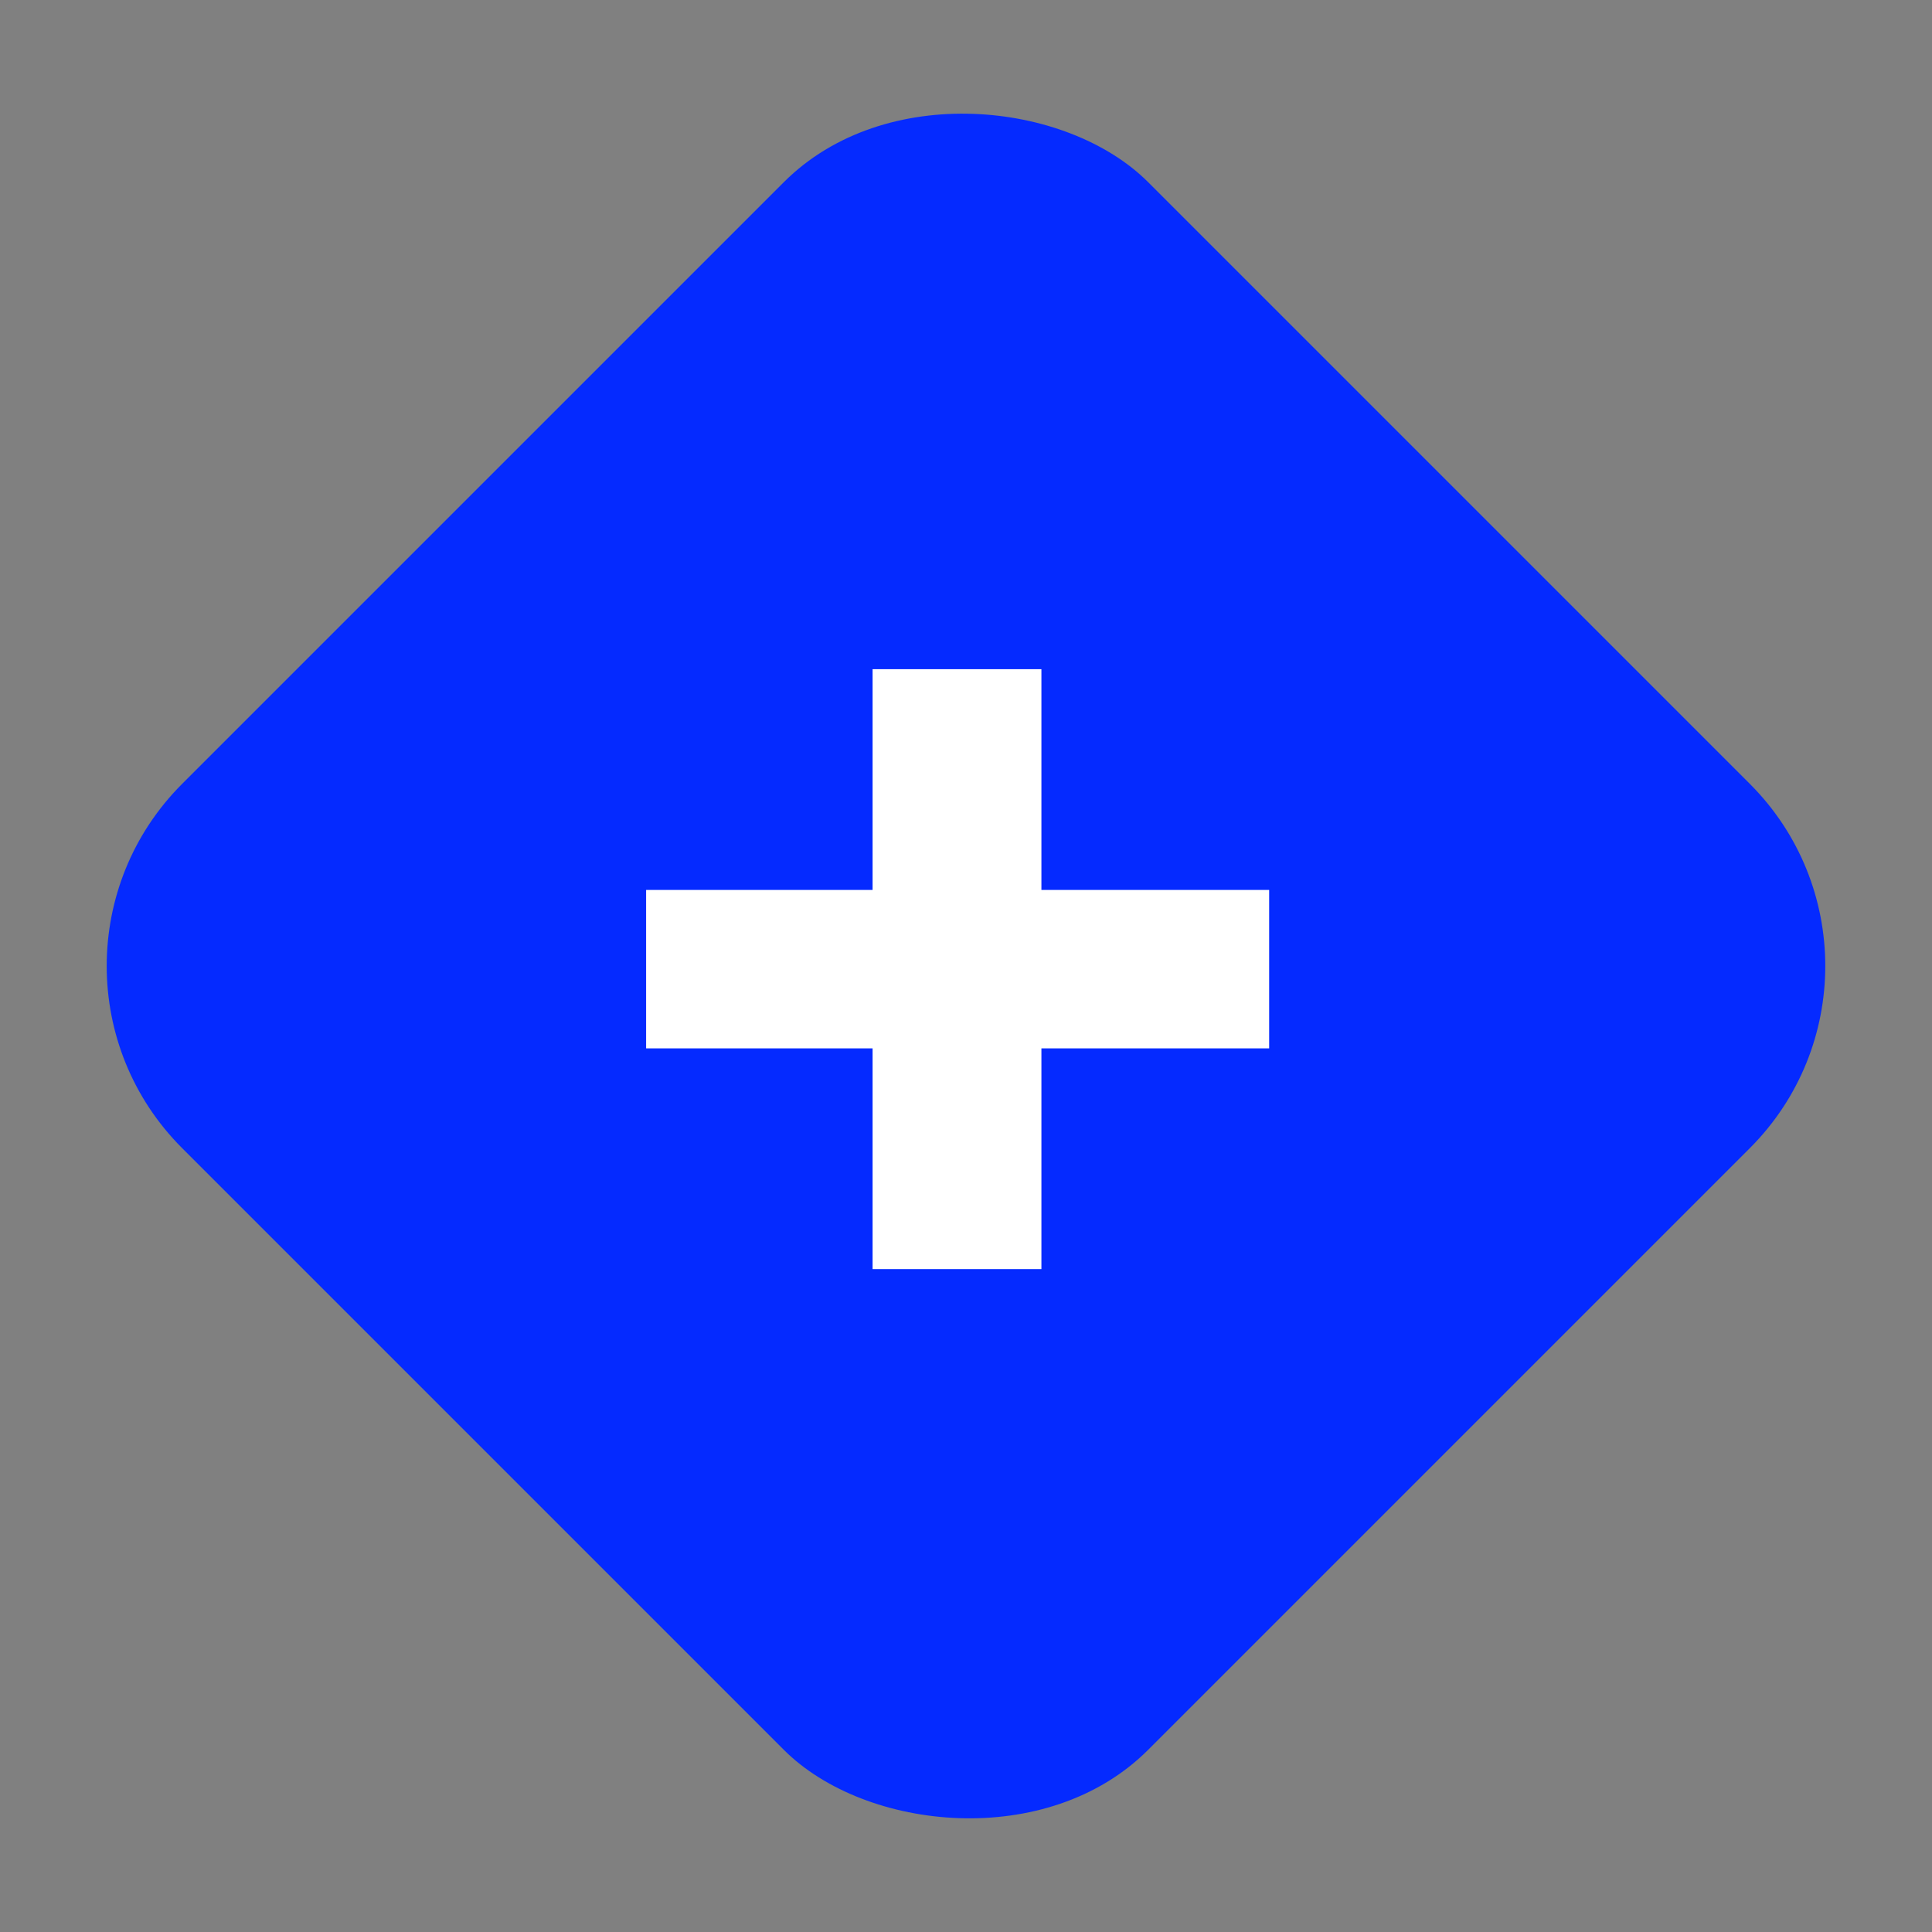
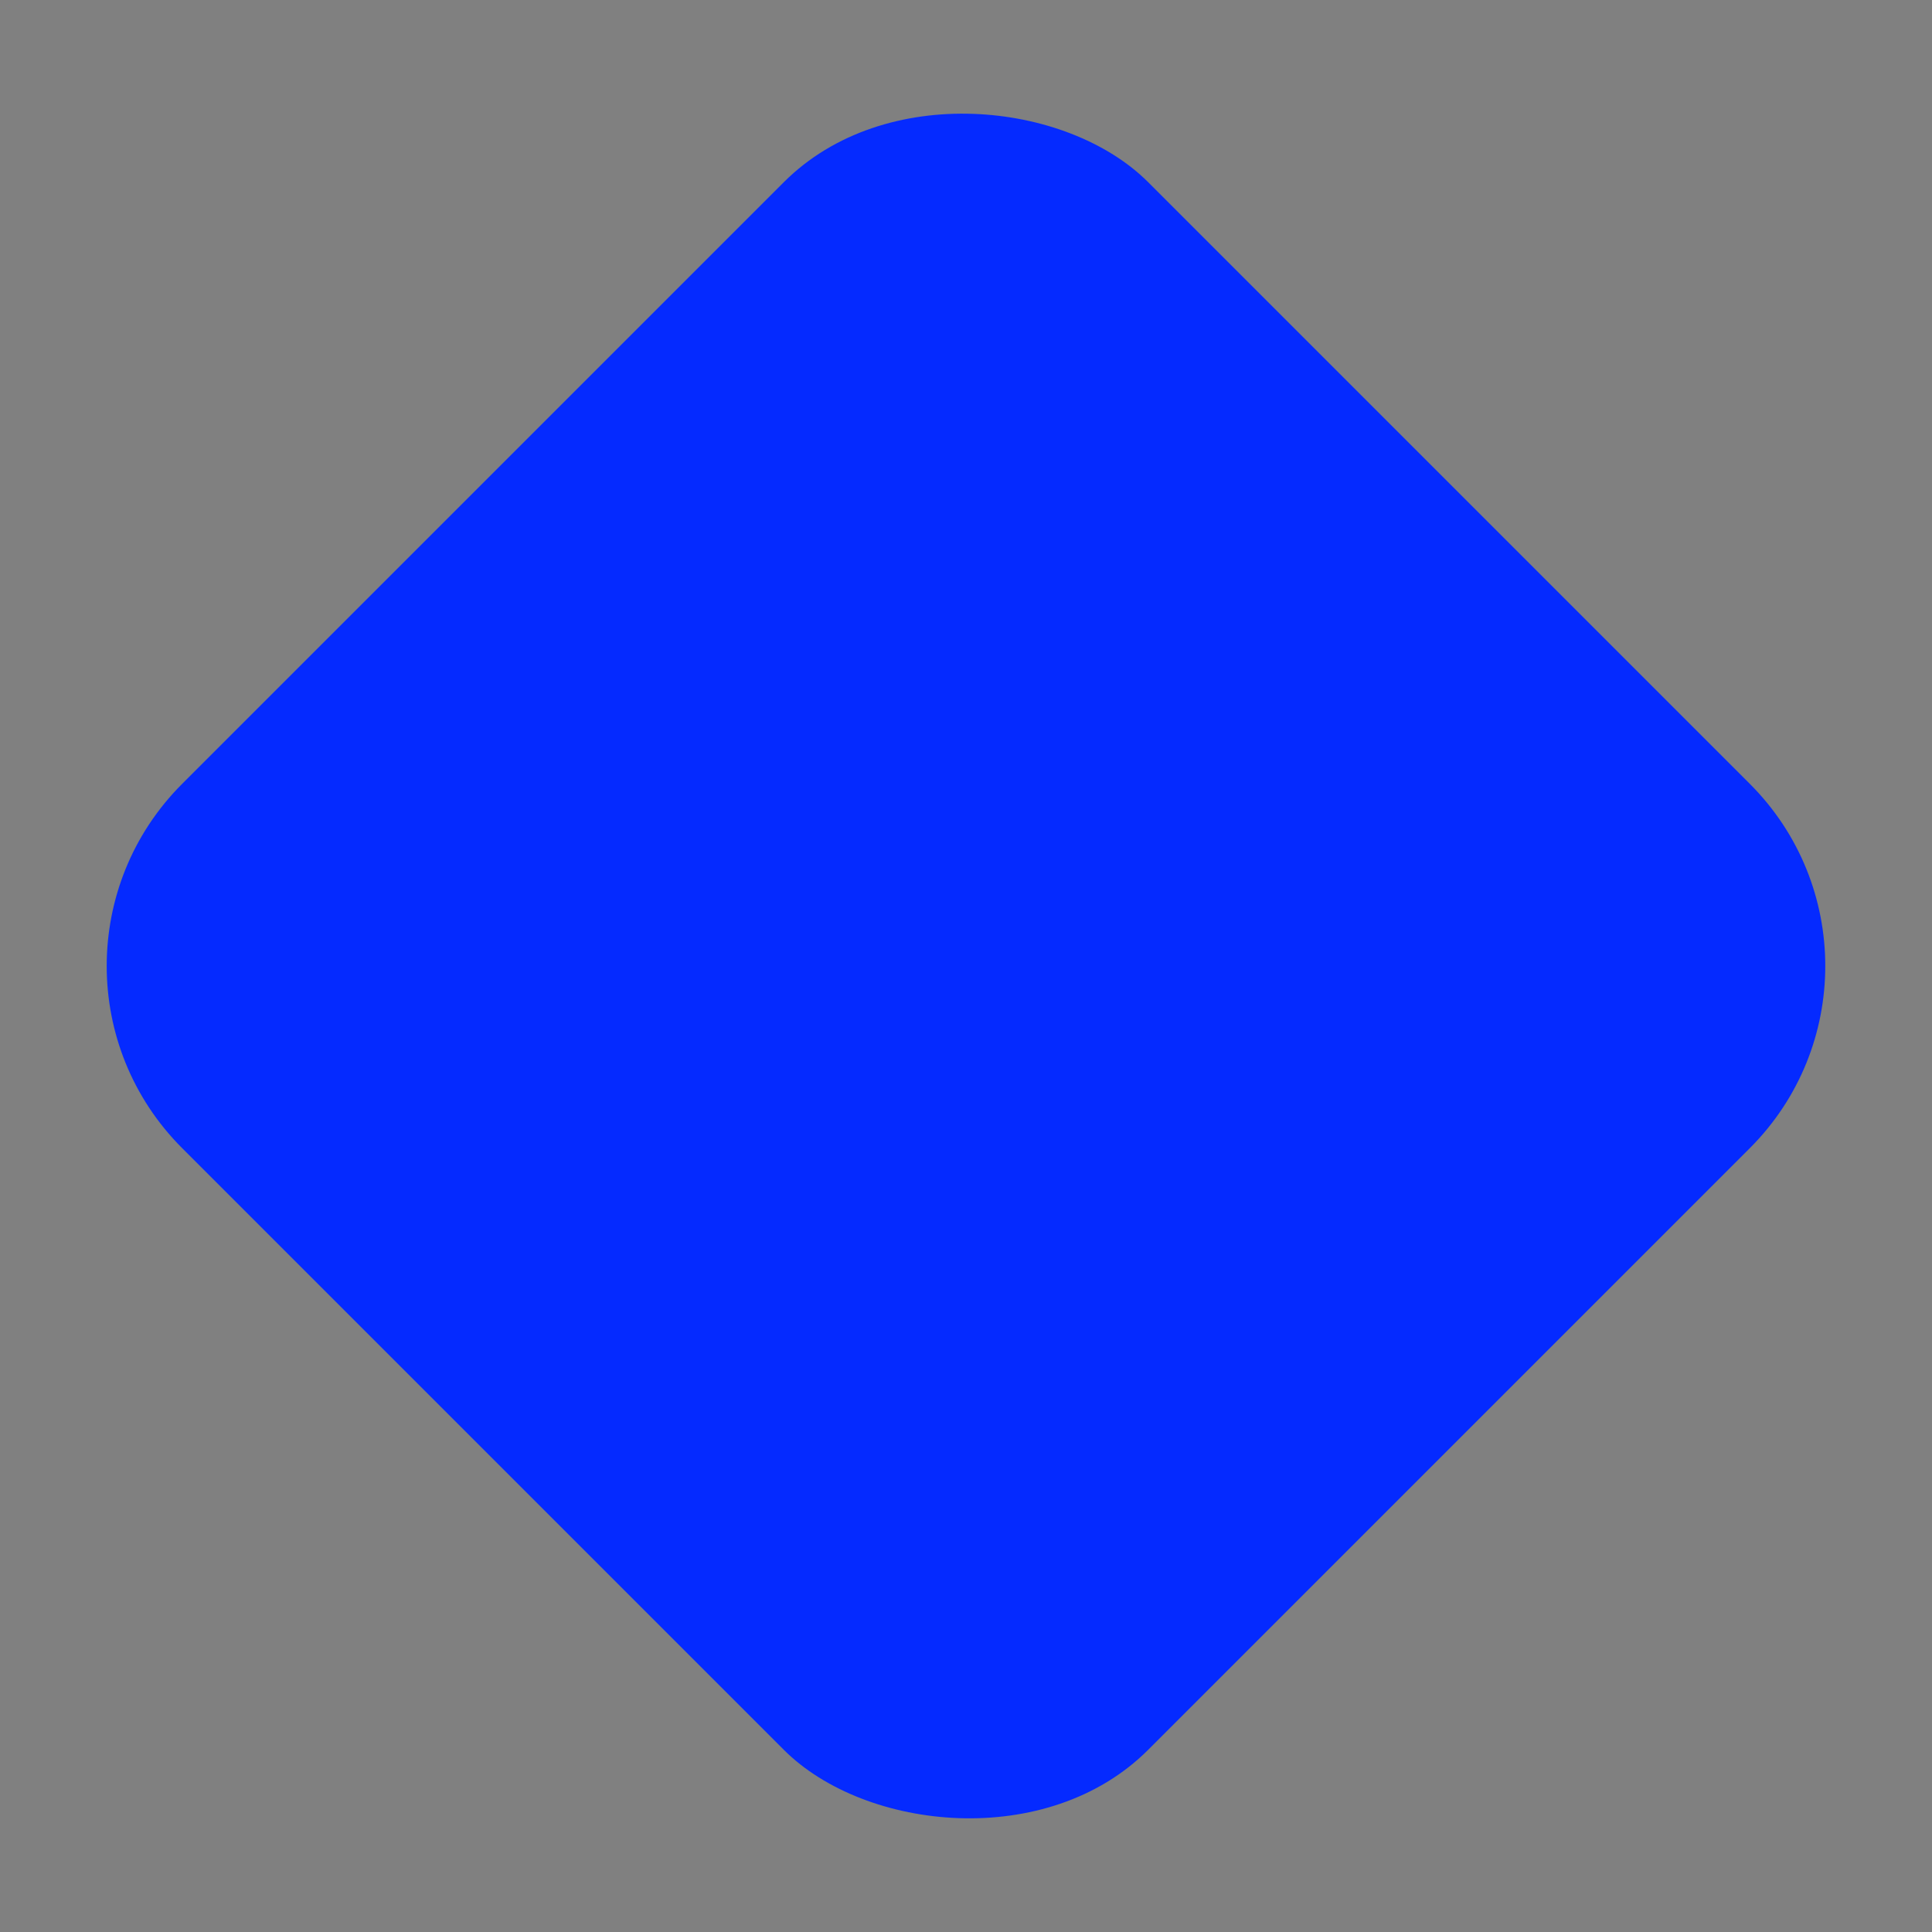
<svg xmlns="http://www.w3.org/2000/svg" width="60" height="60" viewBox="0 0 60 60" fill="none">
  <rect x="0" y="0" width="60" height="60" fill="#808080" stroke="none" />
  <rect y="30" width="42.426" height="42.426" rx="8" transform="rotate(-45 0 30)" fill="#052AFF" />
-   <path d="M39.415 32.558H32.342V39.413H27.099V32.558H20.066V27.638H27.099V20.782H32.342V27.638H39.415V32.558Z" fill="white" />
</svg>